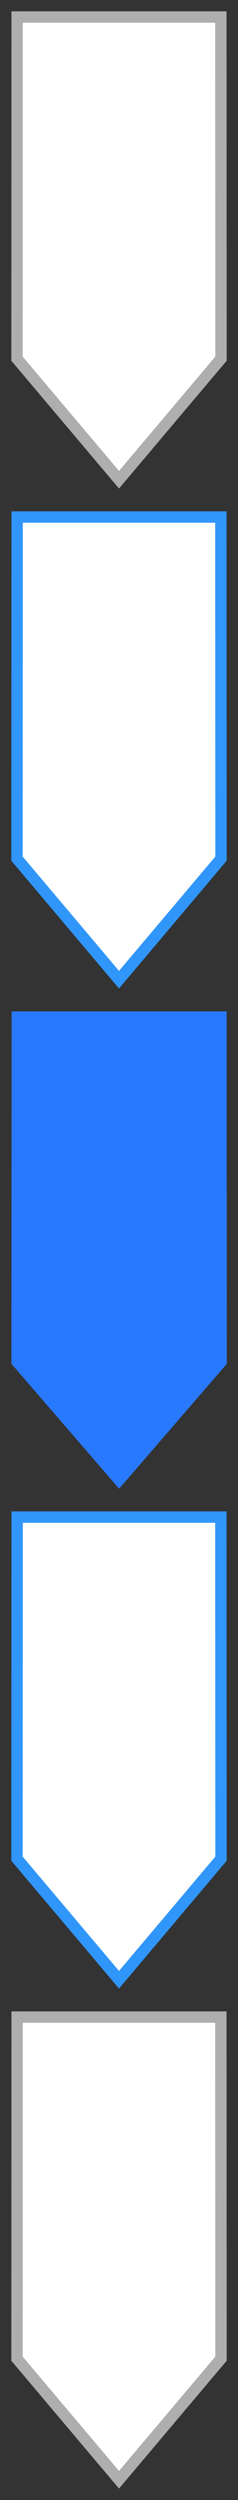
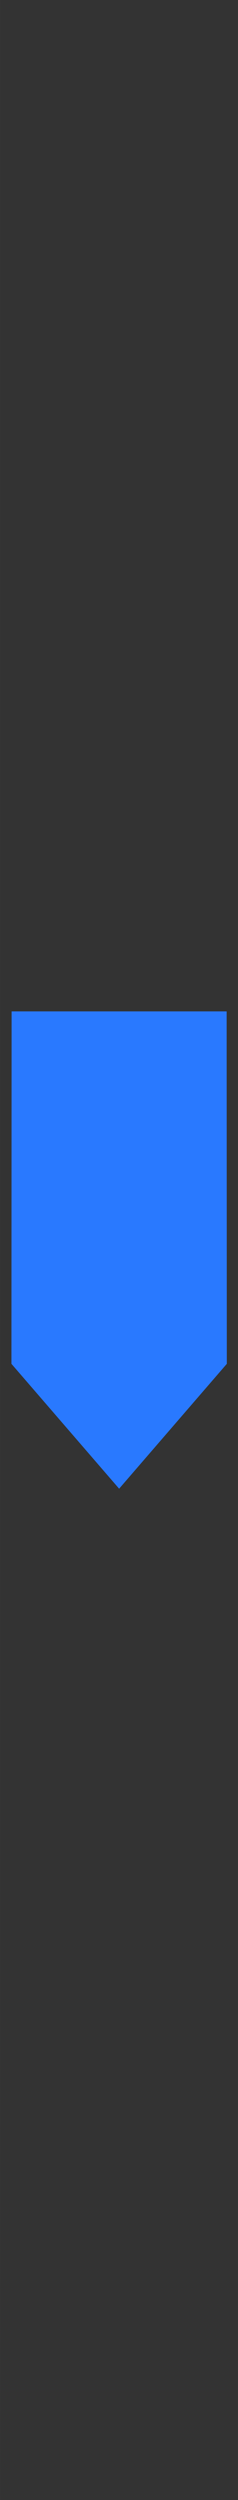
<svg xmlns="http://www.w3.org/2000/svg" id="bitmap:21-32" width="21" height="220" version="1.1" viewBox="0 0 5.556 58.208">
  <rect x="0" y="0" width="5.556" height="58.208" fill="#333333" stroke="none" />
  <g stroke-width=".265">
-     <path d="m5.159 8.351-0.003-7.954h-4.756l-0.003 7.954 2.381 2.818z" fill="#fff" stroke="#aeaeae" />
    <path d="m5.295 31.754-0.004-8.206h-5.02l-0.004 8.206 2.514 2.907z" fill="#2979ff" />
    <g fill="#fff">
-       <path d="m5.159 19.992-0.003-7.954h-4.756l-0.003 7.954 2.381 2.818z" stroke="#3096fa" />
-       <path d="m5.159 54.917-0.003-7.954h-4.756l-0.003 7.954 2.381 2.818z" stroke="#aeaeae" />
-       <path d="m5.159 43.276-0.003-7.954h-4.756l-0.003 7.954 2.381 2.818z" stroke="#3096fa" />
-     </g>
+       </g>
  </g>
</svg>